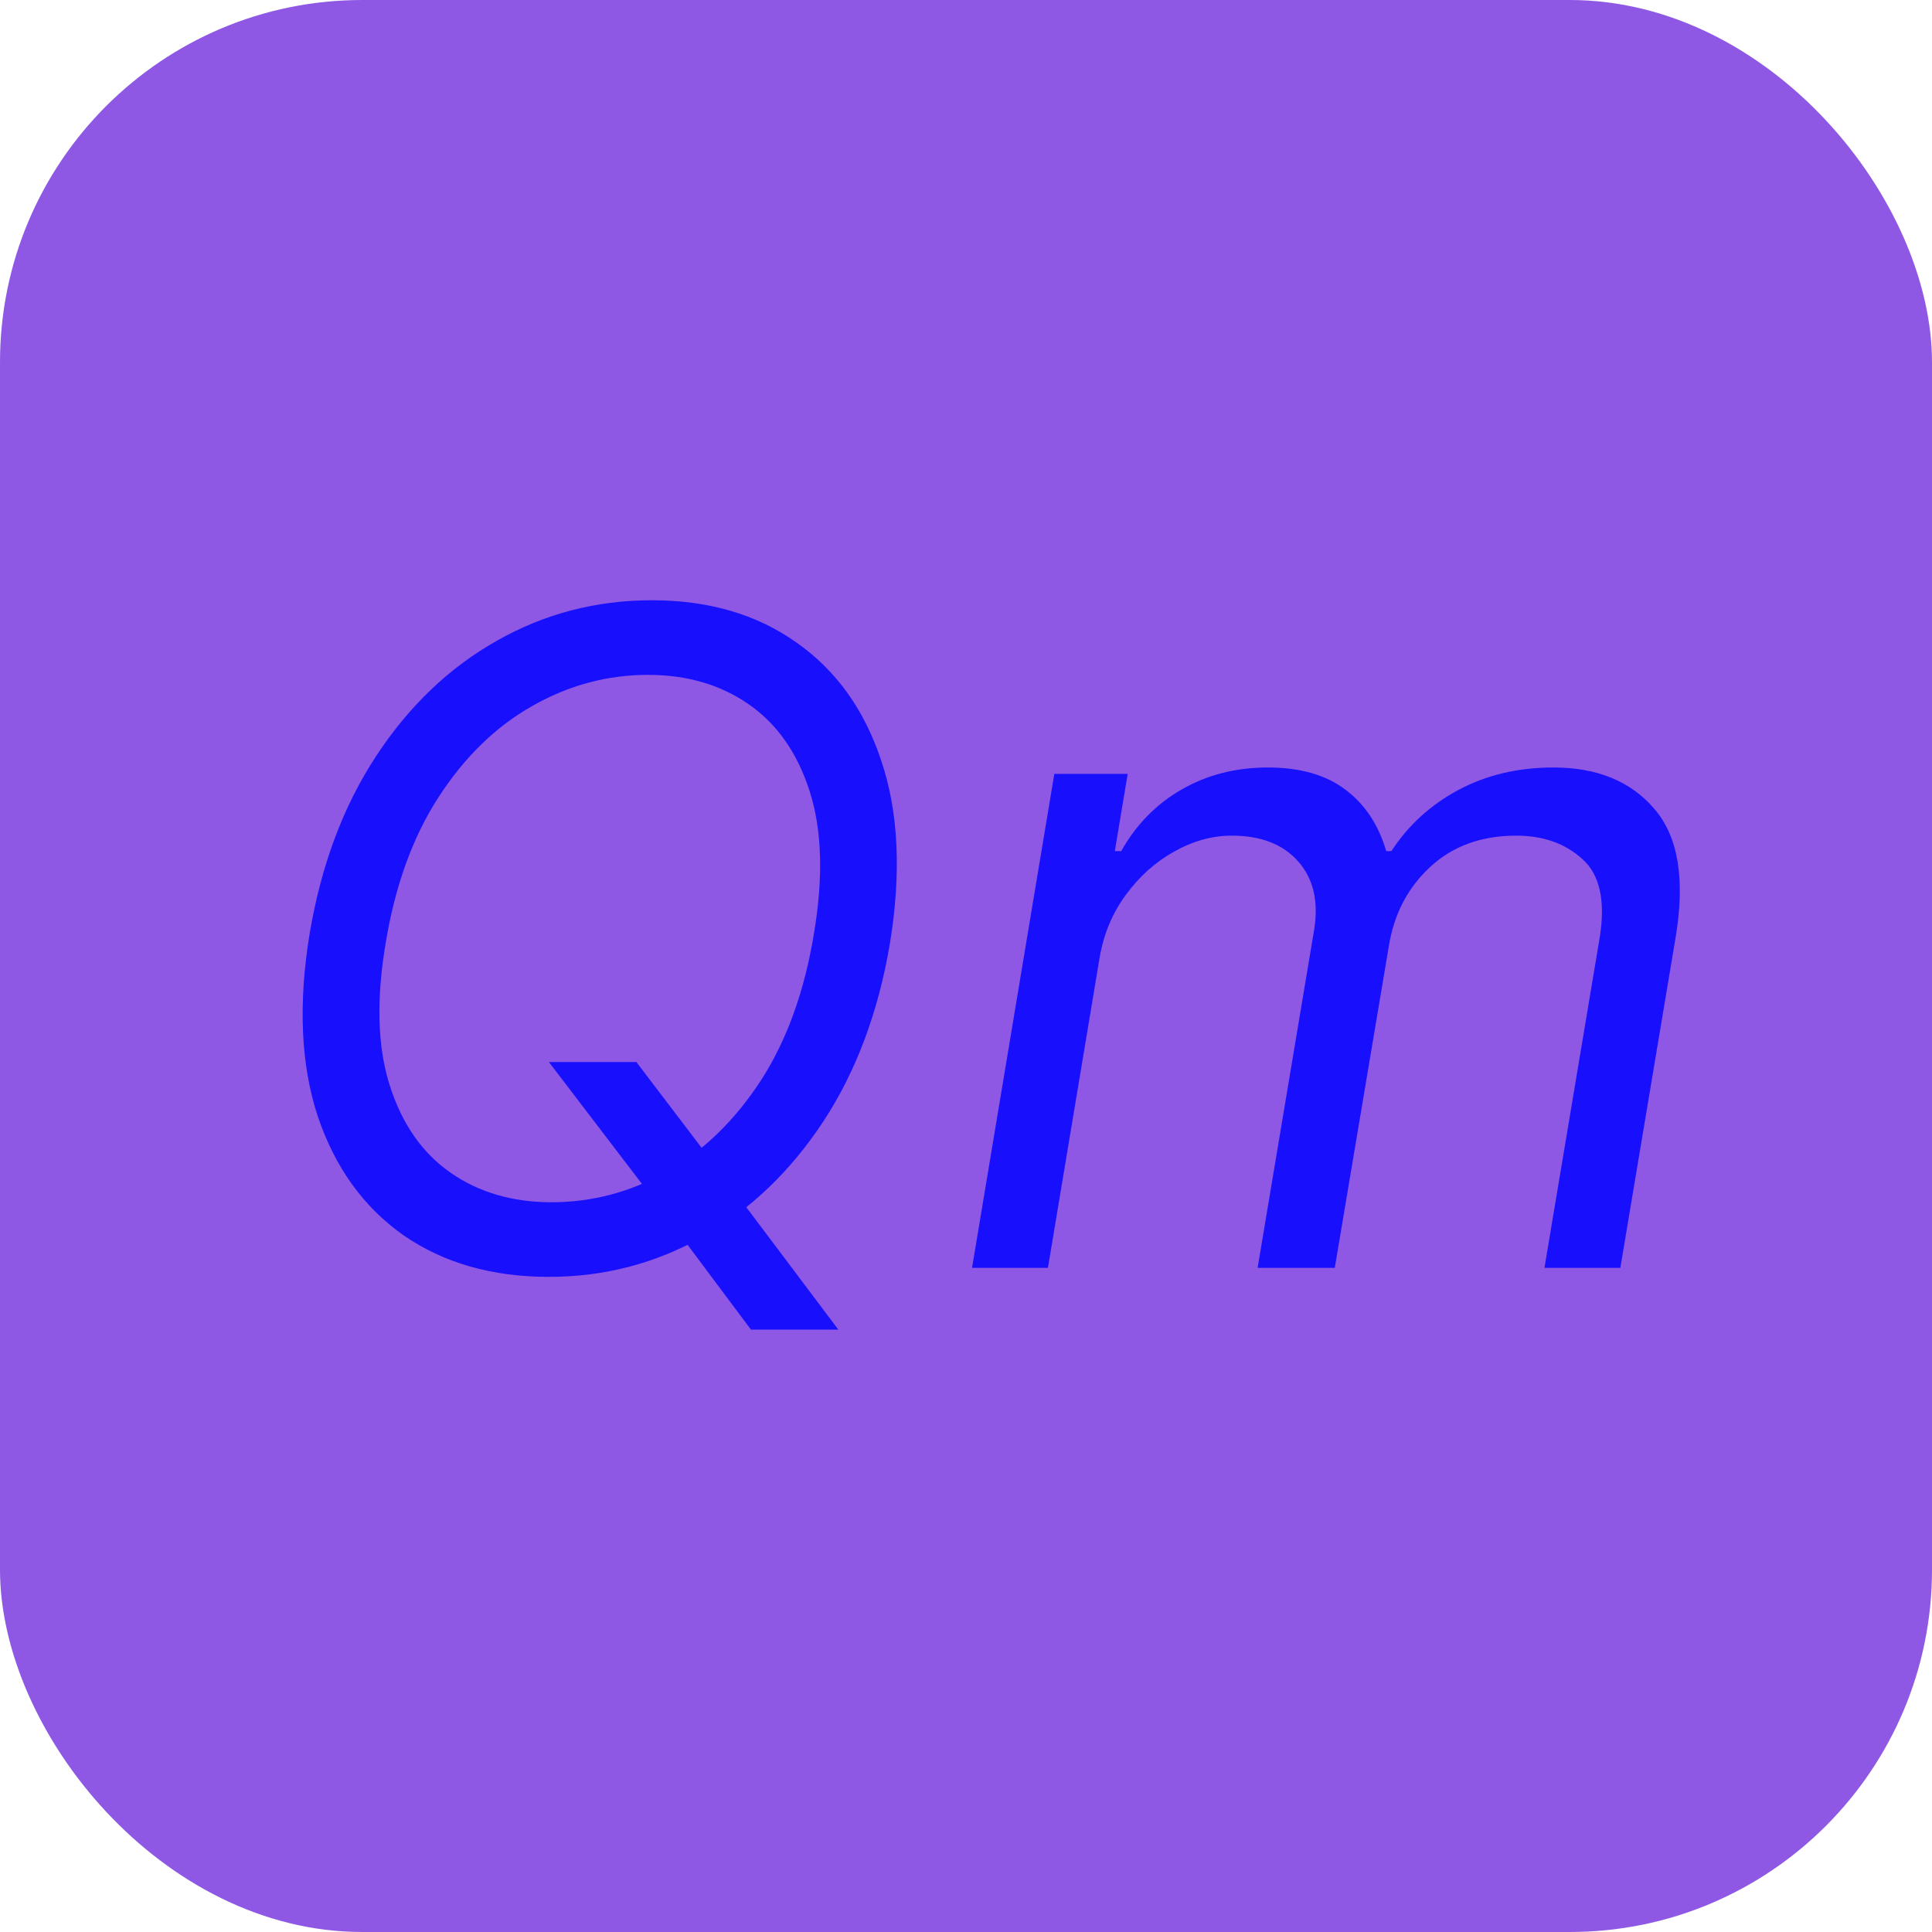
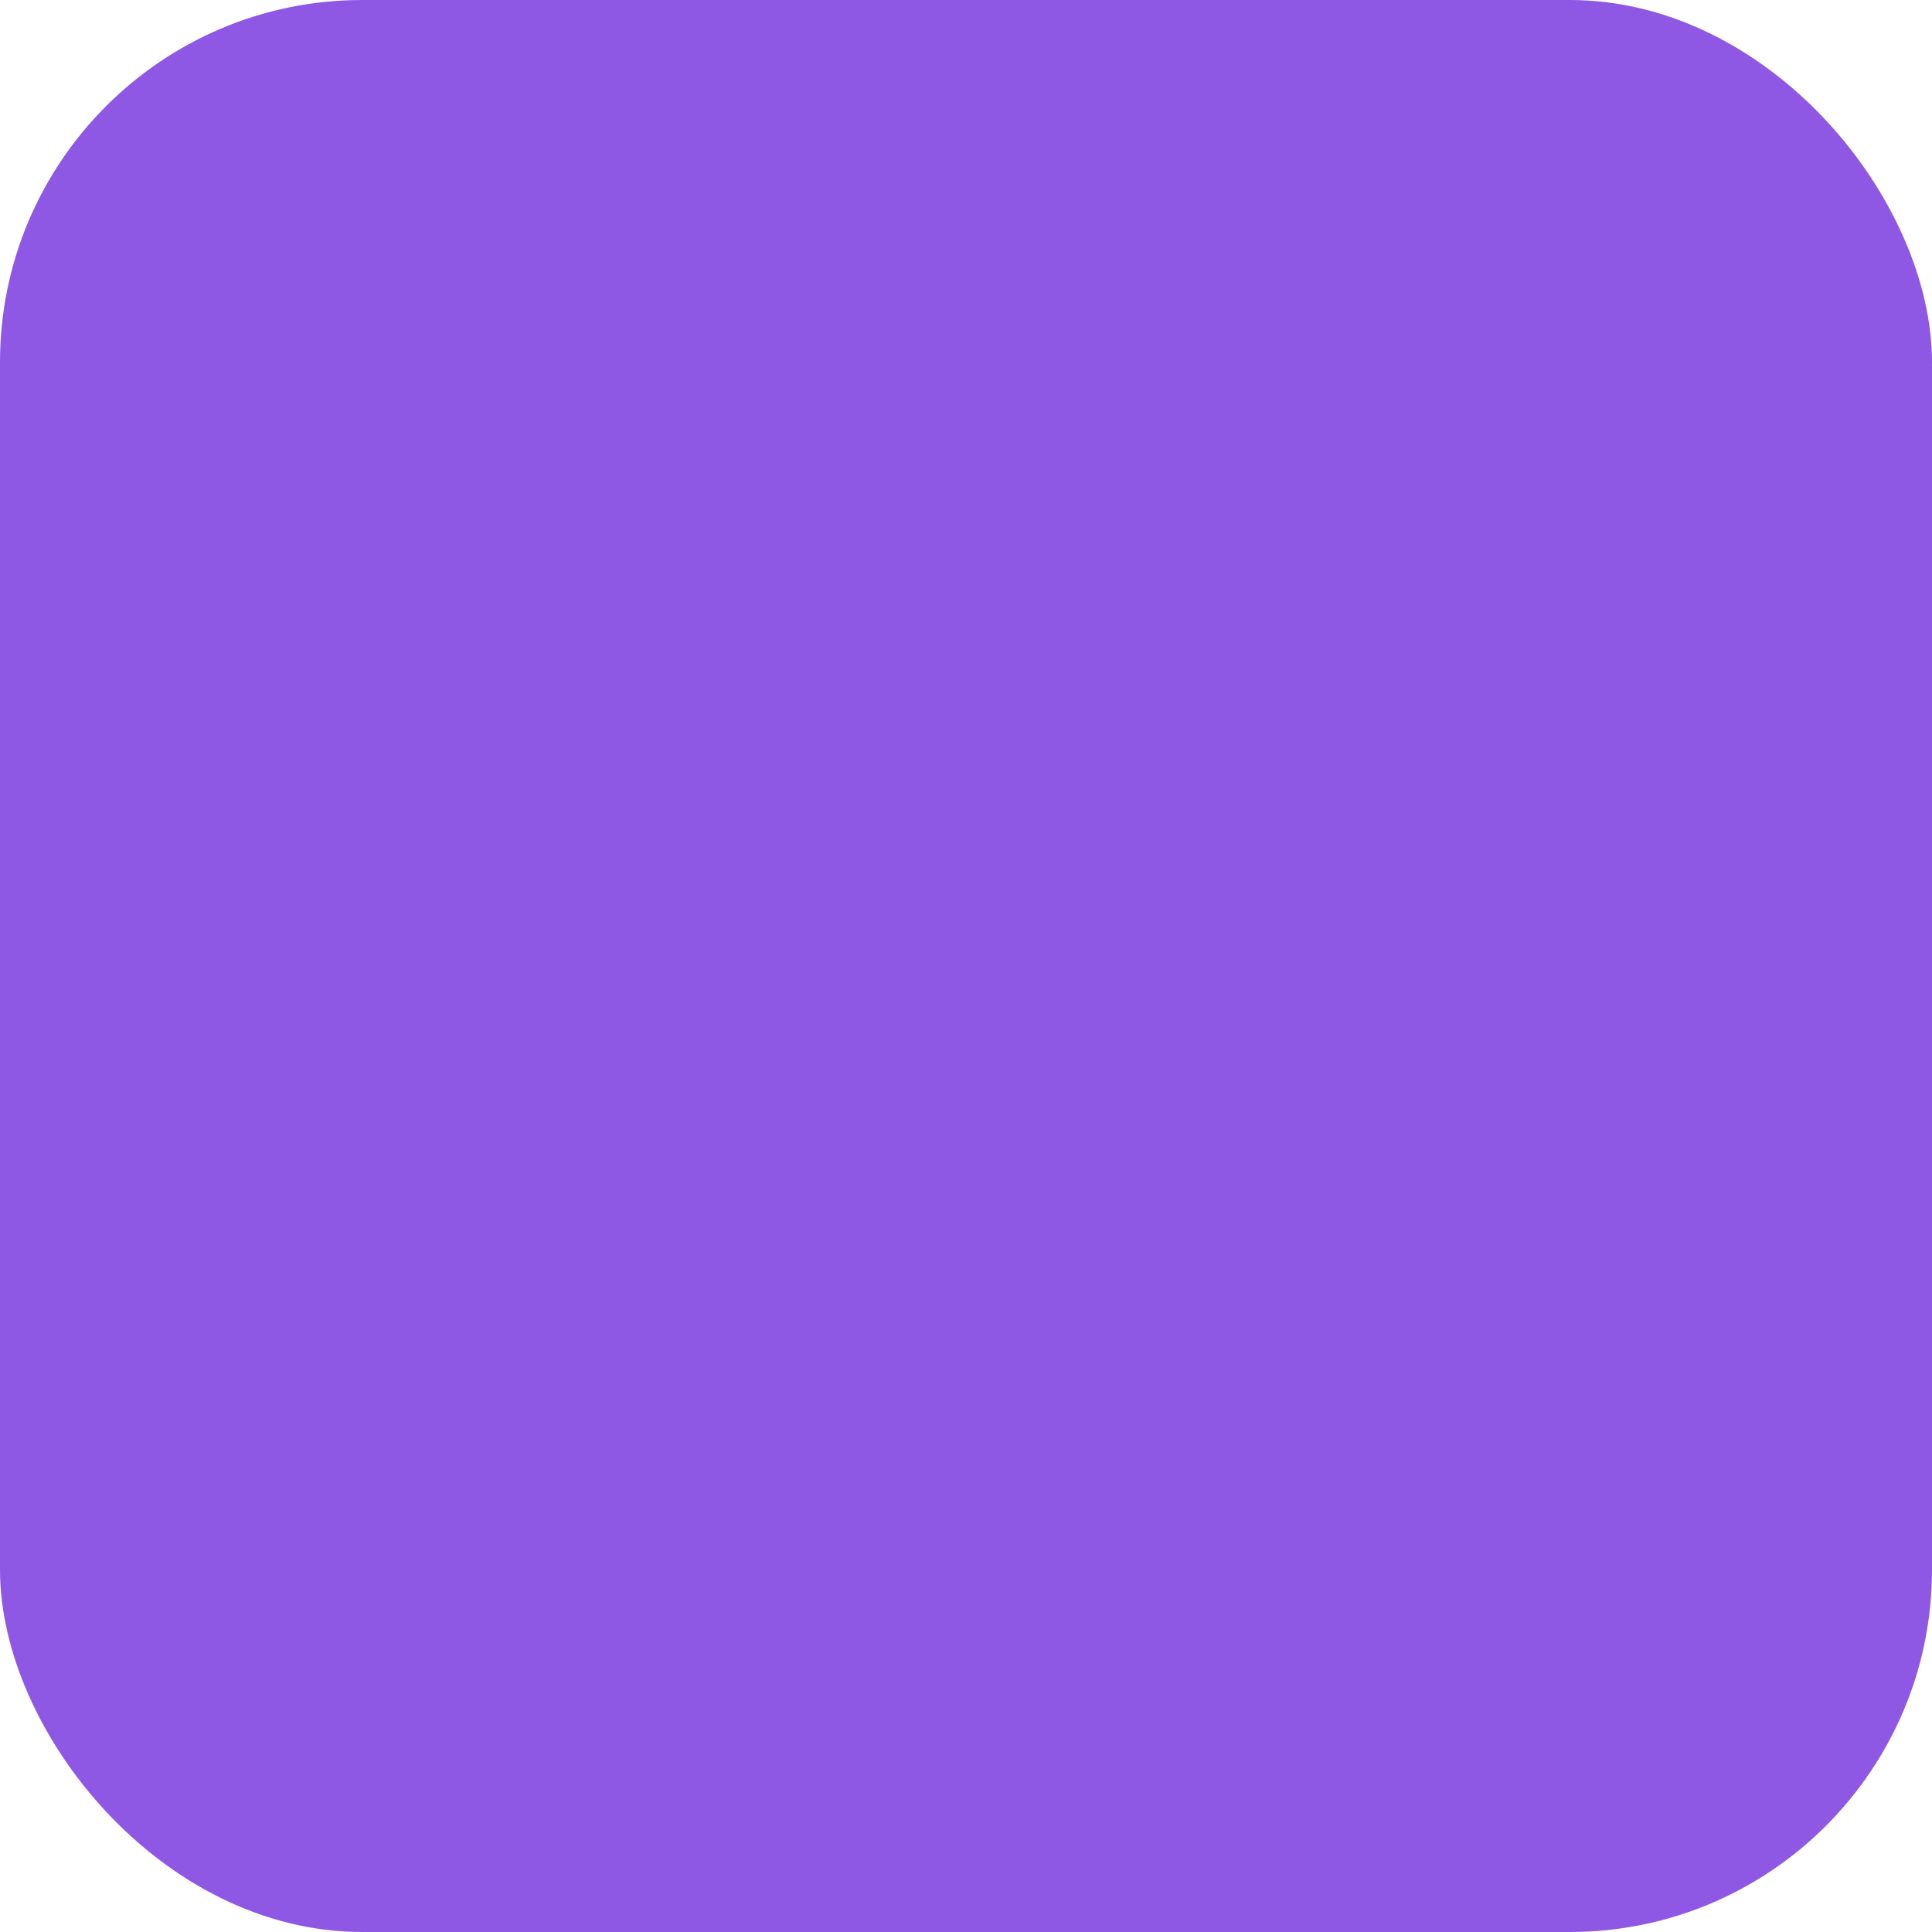
<svg xmlns="http://www.w3.org/2000/svg" width="32" height="32" viewBox="0 0 32 32" fill="none">
  <rect width="32" height="32" rx="6" fill="#8E58E4" />
-   <path d="M9.092 17.591H10.541L11.756 19.189L12.075 19.615L13.886 22.023H12.438L11.244 20.425L10.946 20.02L9.092 17.591ZM14.739 15.631C14.547 16.767 14.179 17.749 13.636 18.576C13.093 19.4 12.429 20.036 11.644 20.483C10.859 20.927 10.008 21.149 9.092 21.149C8.148 21.149 7.343 20.918 6.679 20.457C6.019 19.991 5.547 19.334 5.262 18.486C4.982 17.634 4.938 16.625 5.129 15.46C5.321 14.324 5.689 13.344 6.232 12.52C6.775 11.693 7.441 11.057 8.229 10.613C9.018 10.165 9.874 9.942 10.797 9.942C11.734 9.942 12.532 10.174 13.189 10.64C13.849 11.101 14.32 11.758 14.6 12.61C14.884 13.459 14.93 14.466 14.739 15.631ZM13.482 15.46C13.638 14.53 13.615 13.747 13.412 13.111C13.21 12.476 12.874 11.994 12.405 11.668C11.937 11.341 11.379 11.178 10.733 11.178C10.058 11.178 9.419 11.35 8.815 11.694C8.212 12.035 7.695 12.538 7.265 13.202C6.836 13.862 6.543 14.672 6.386 15.631C6.23 16.561 6.253 17.344 6.456 17.98C6.658 18.615 6.994 19.097 7.462 19.423C7.931 19.75 8.489 19.913 9.135 19.913C9.81 19.913 10.449 19.743 11.053 19.402C11.656 19.058 12.173 18.555 12.603 17.895C13.032 17.23 13.325 16.419 13.482 15.46ZM16.1 21L17.463 12.818H18.678L18.465 14.097H18.571C18.816 13.66 19.148 13.321 19.567 13.079C19.99 12.834 20.468 12.712 21 12.712C21.533 12.712 21.961 12.834 22.284 13.079C22.607 13.321 22.833 13.66 22.96 14.097H23.046C23.323 13.671 23.692 13.333 24.154 13.085C24.619 12.836 25.144 12.712 25.73 12.712C26.455 12.712 27.012 12.941 27.403 13.399C27.797 13.857 27.914 14.565 27.754 15.524L26.838 21H25.581L26.497 15.524C26.593 14.917 26.497 14.485 26.21 14.23C25.926 13.97 25.56 13.841 25.112 13.841C24.537 13.841 24.063 14.013 23.69 14.358C23.317 14.702 23.088 15.141 23.003 15.673L22.108 21H20.83L21.767 15.396C21.842 14.928 21.753 14.551 21.501 14.267C21.249 13.983 20.883 13.841 20.404 13.841C20.077 13.841 19.757 13.93 19.445 14.107C19.132 14.281 18.864 14.523 18.64 14.832C18.417 15.137 18.273 15.489 18.209 15.886L17.357 21H16.1Z" fill="#1810FD" />
</svg>